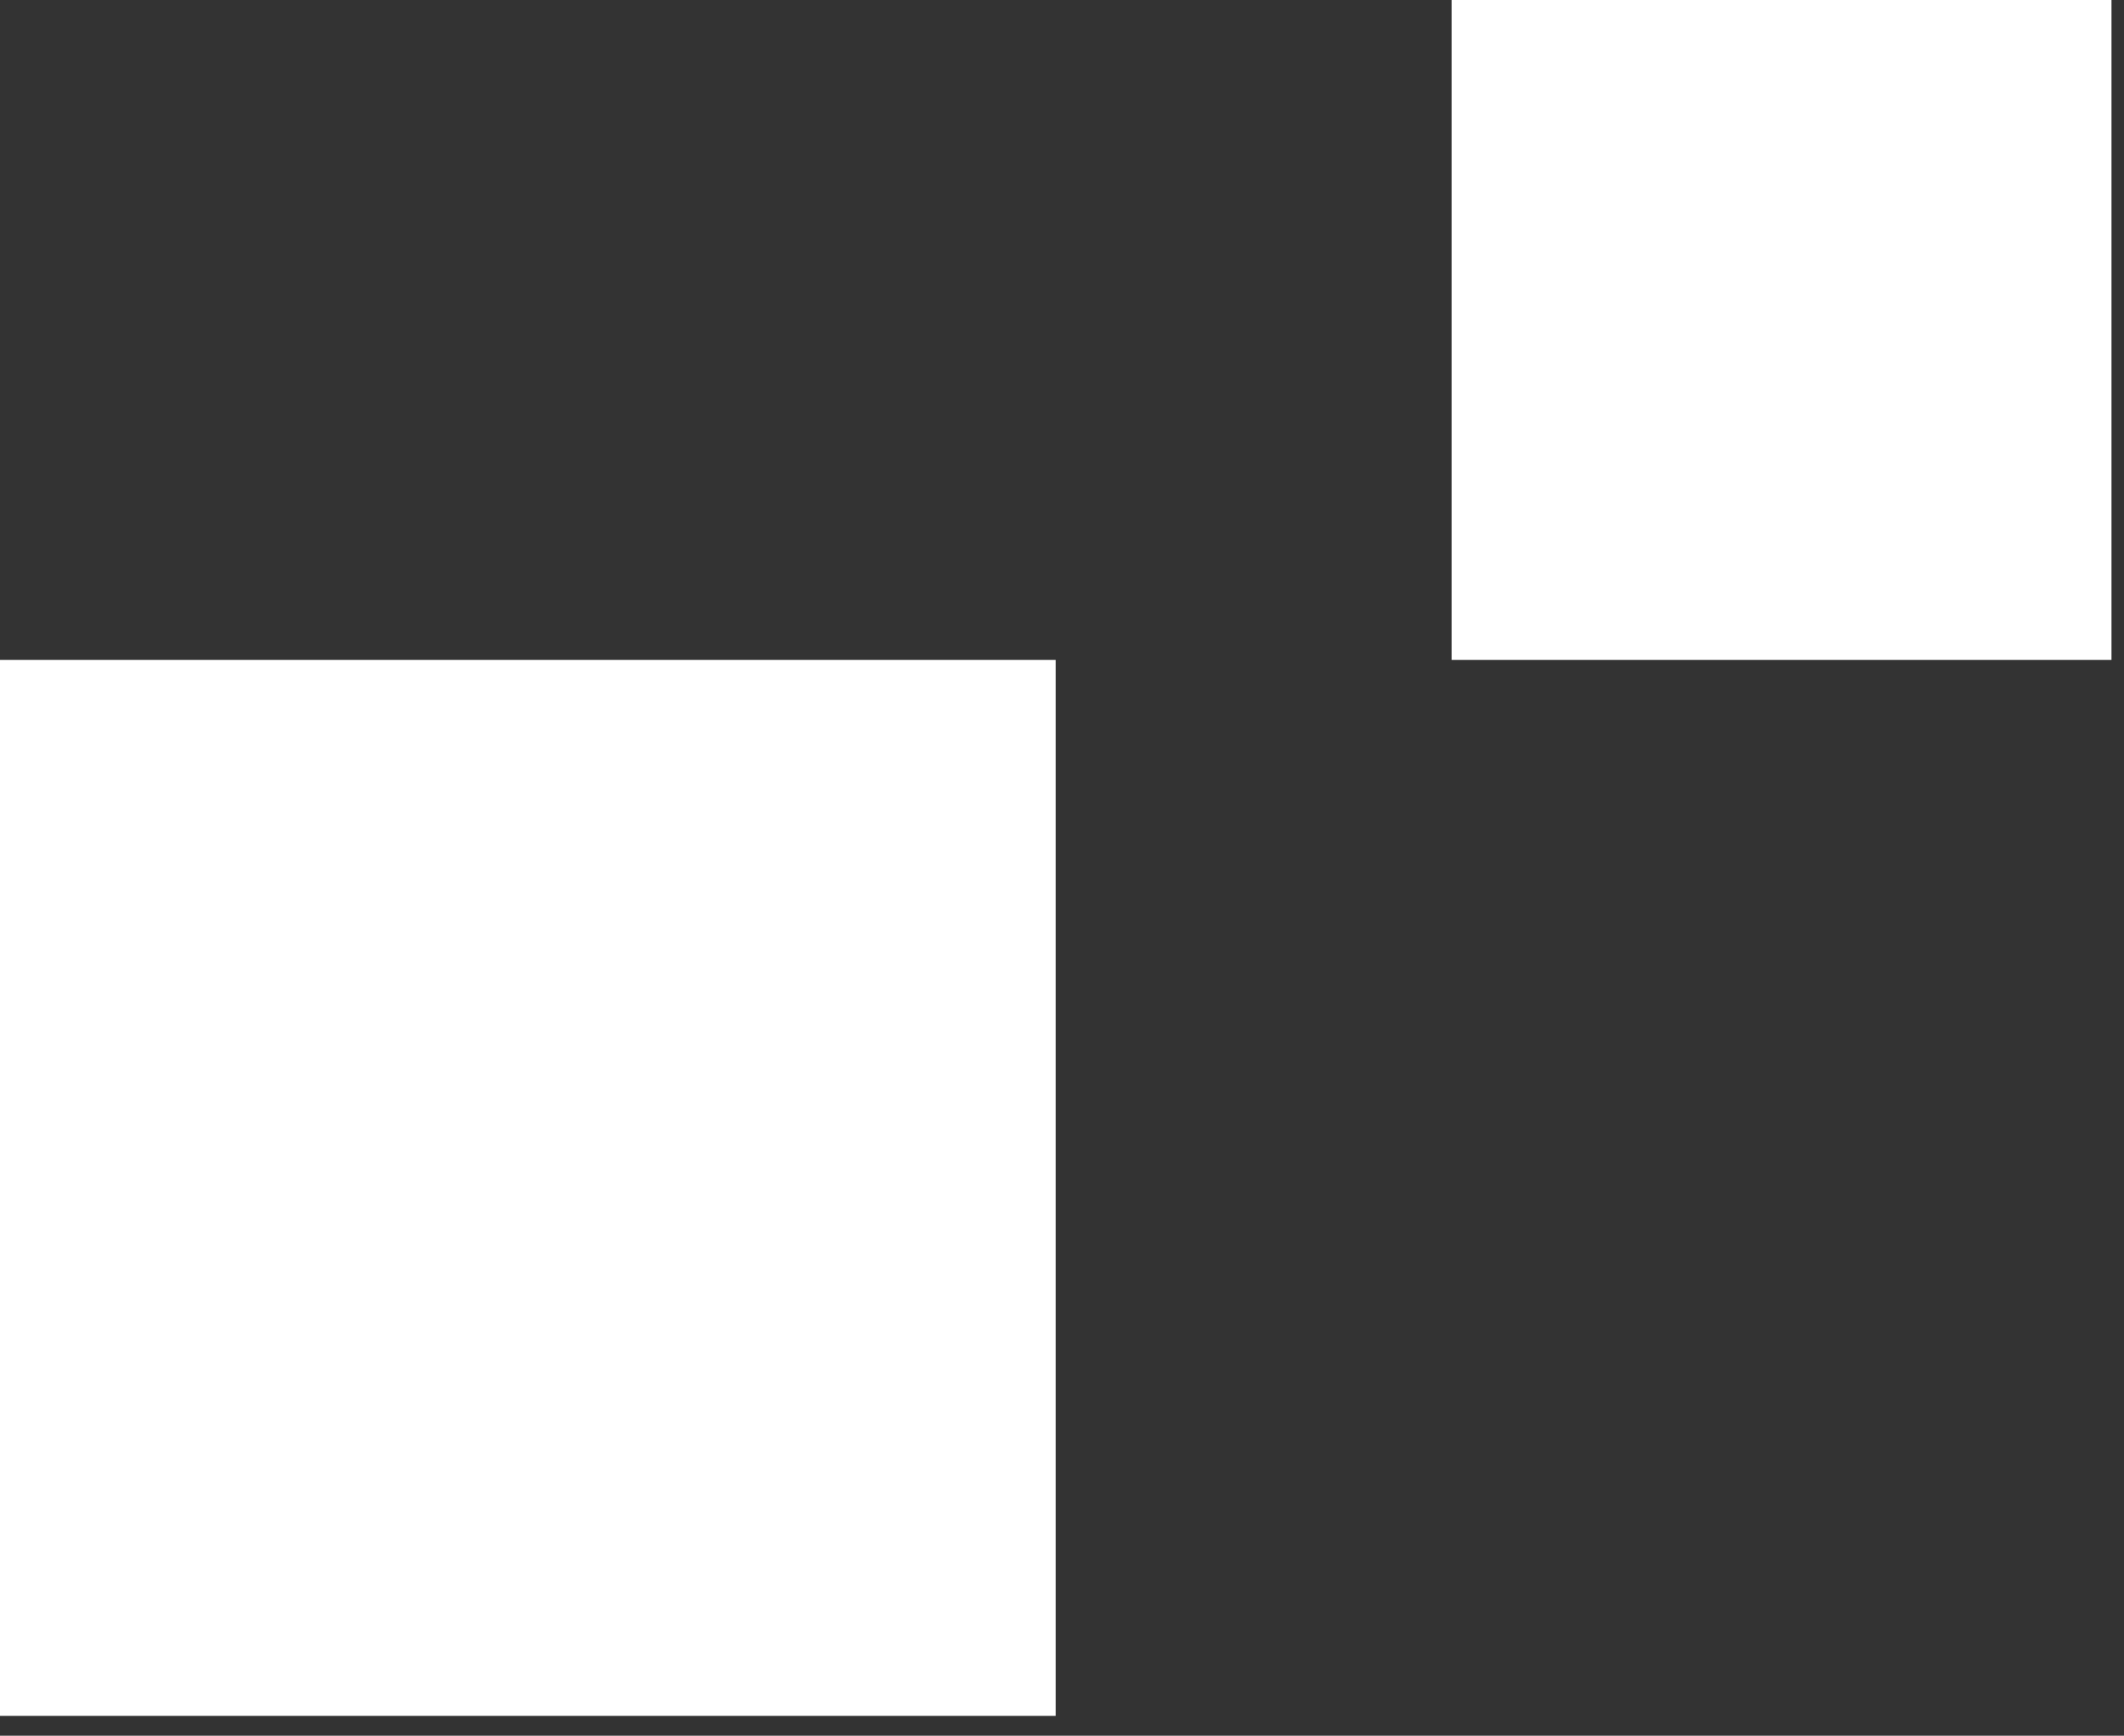
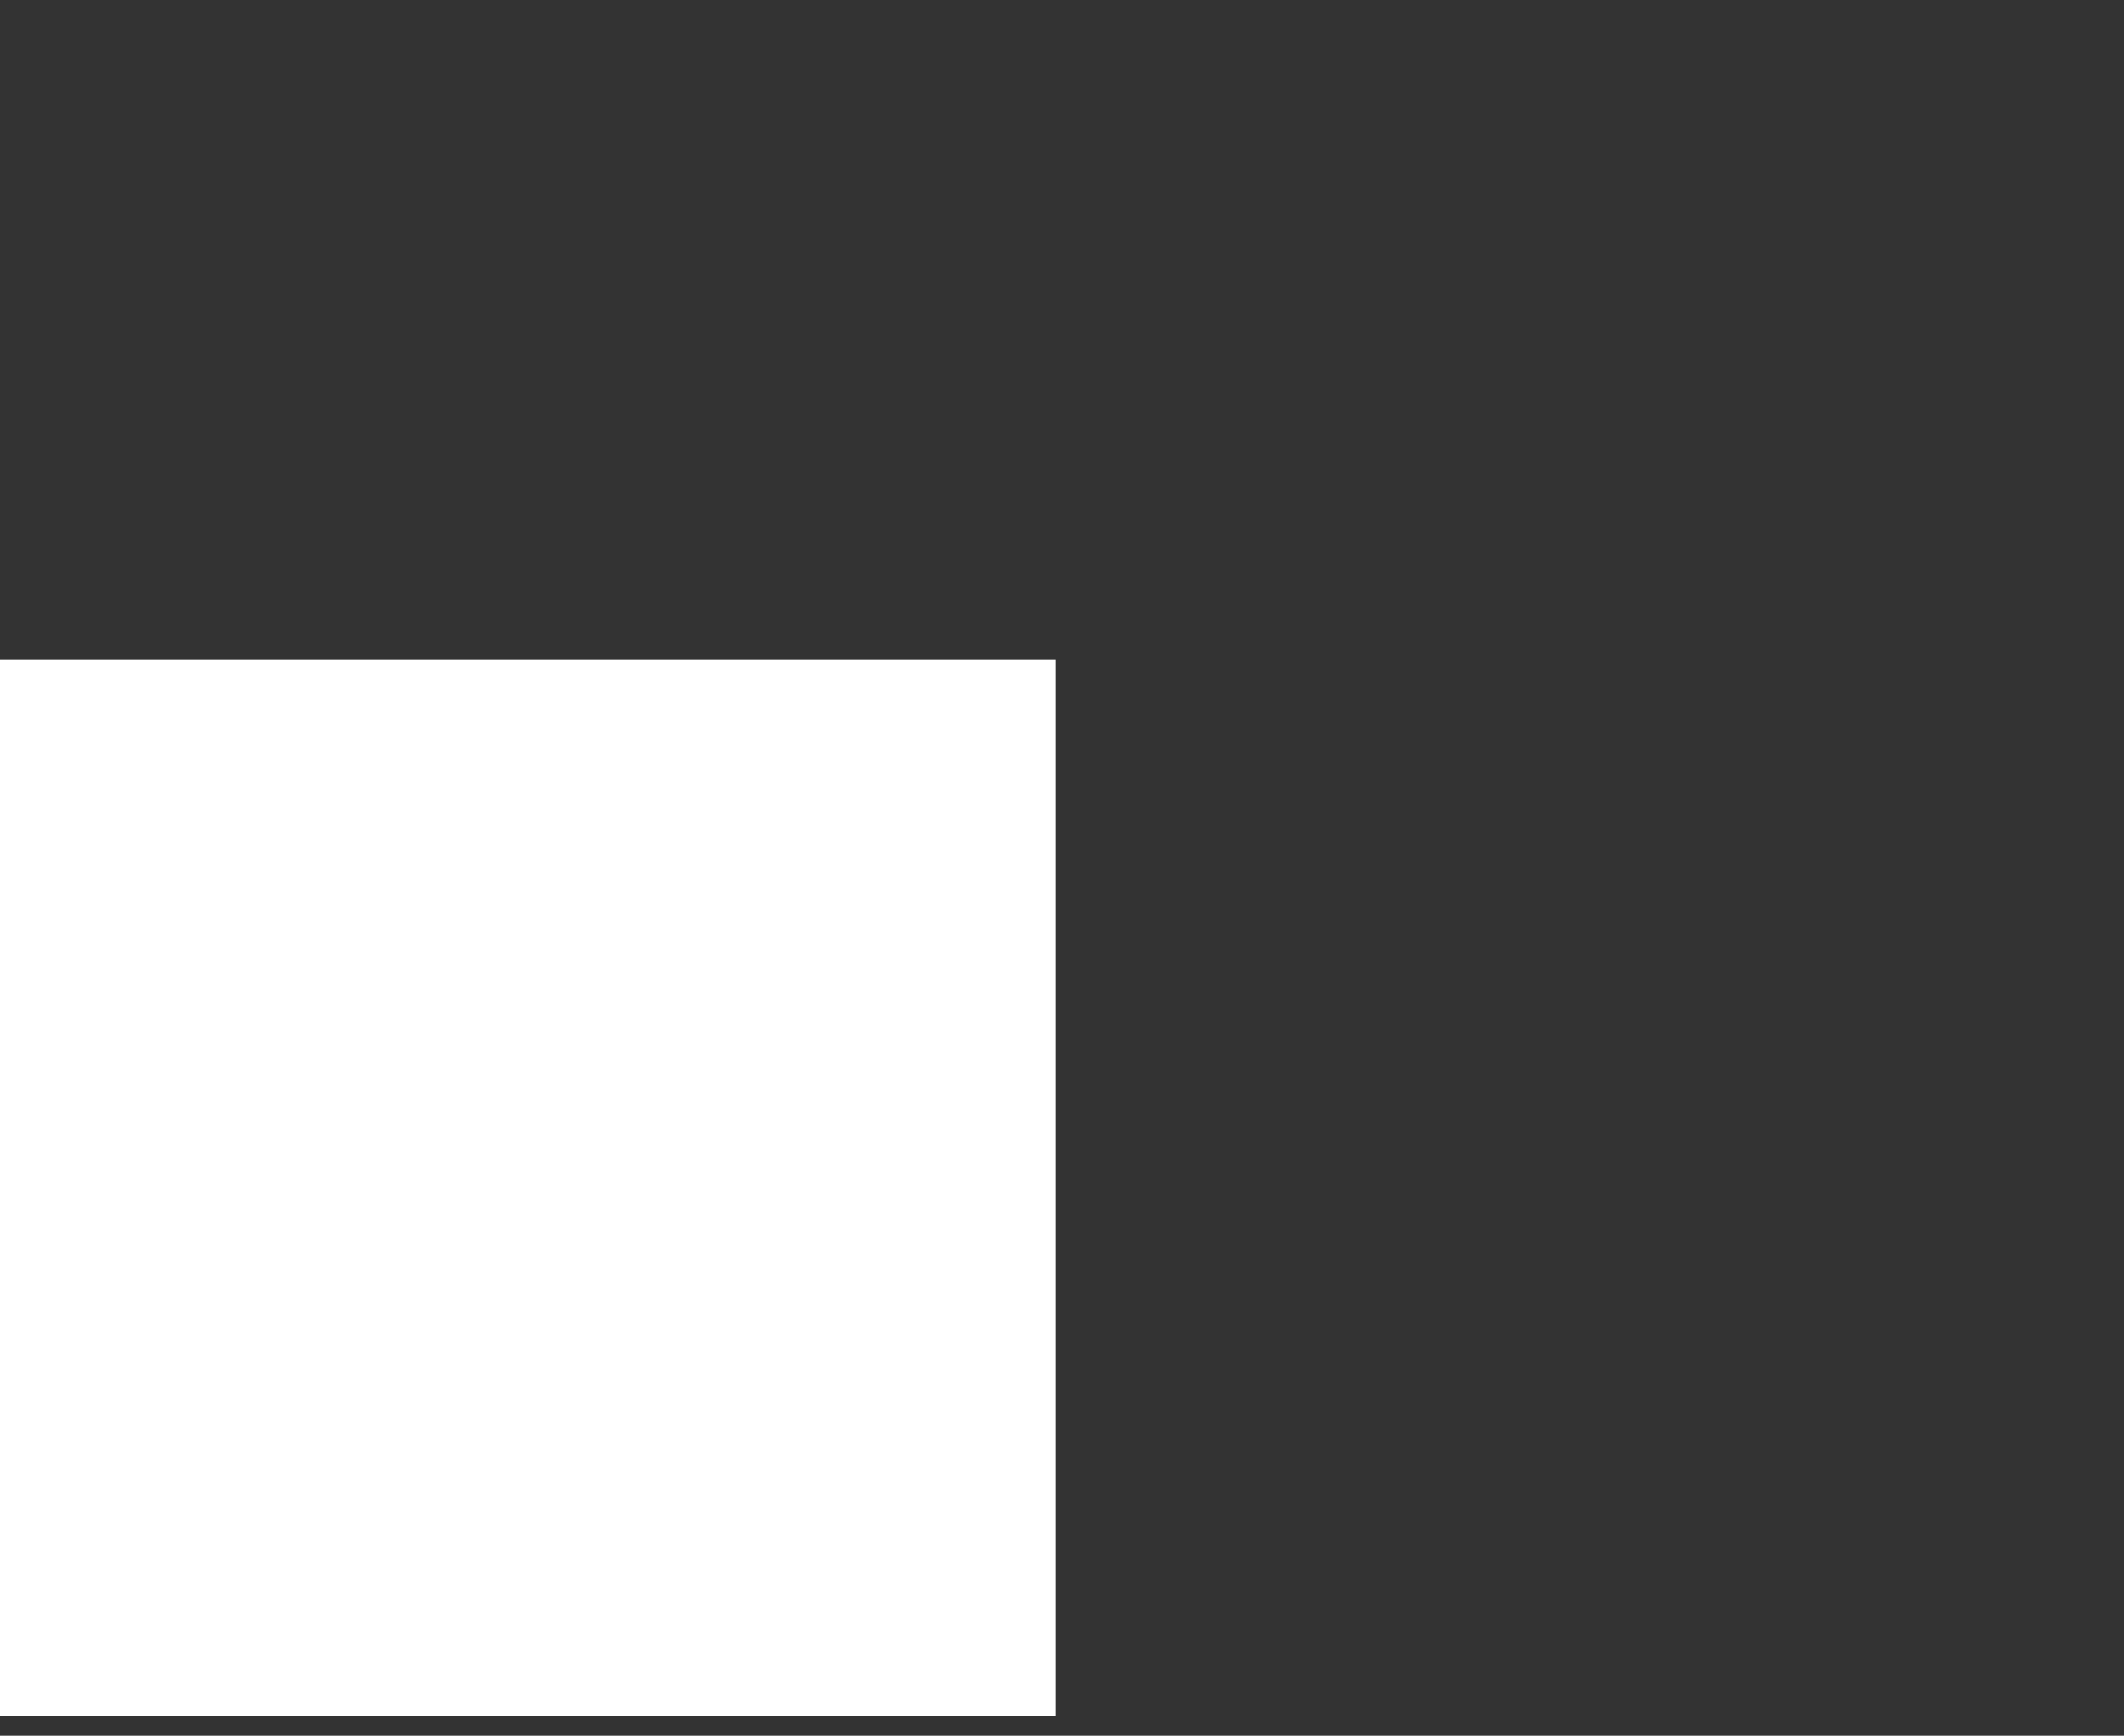
<svg xmlns="http://www.w3.org/2000/svg" width="82" height="67" viewBox="0 0 82 67" fill="none">
  <rect x="0" y="0" width="82" height="67" fill="#333333" stroke="none" />
  <rect y="25.474" width="40.759" height="40.759" fill="white" />
-   <rect x="56.043" width="25.474" height="25.474" fill="white" />
</svg>